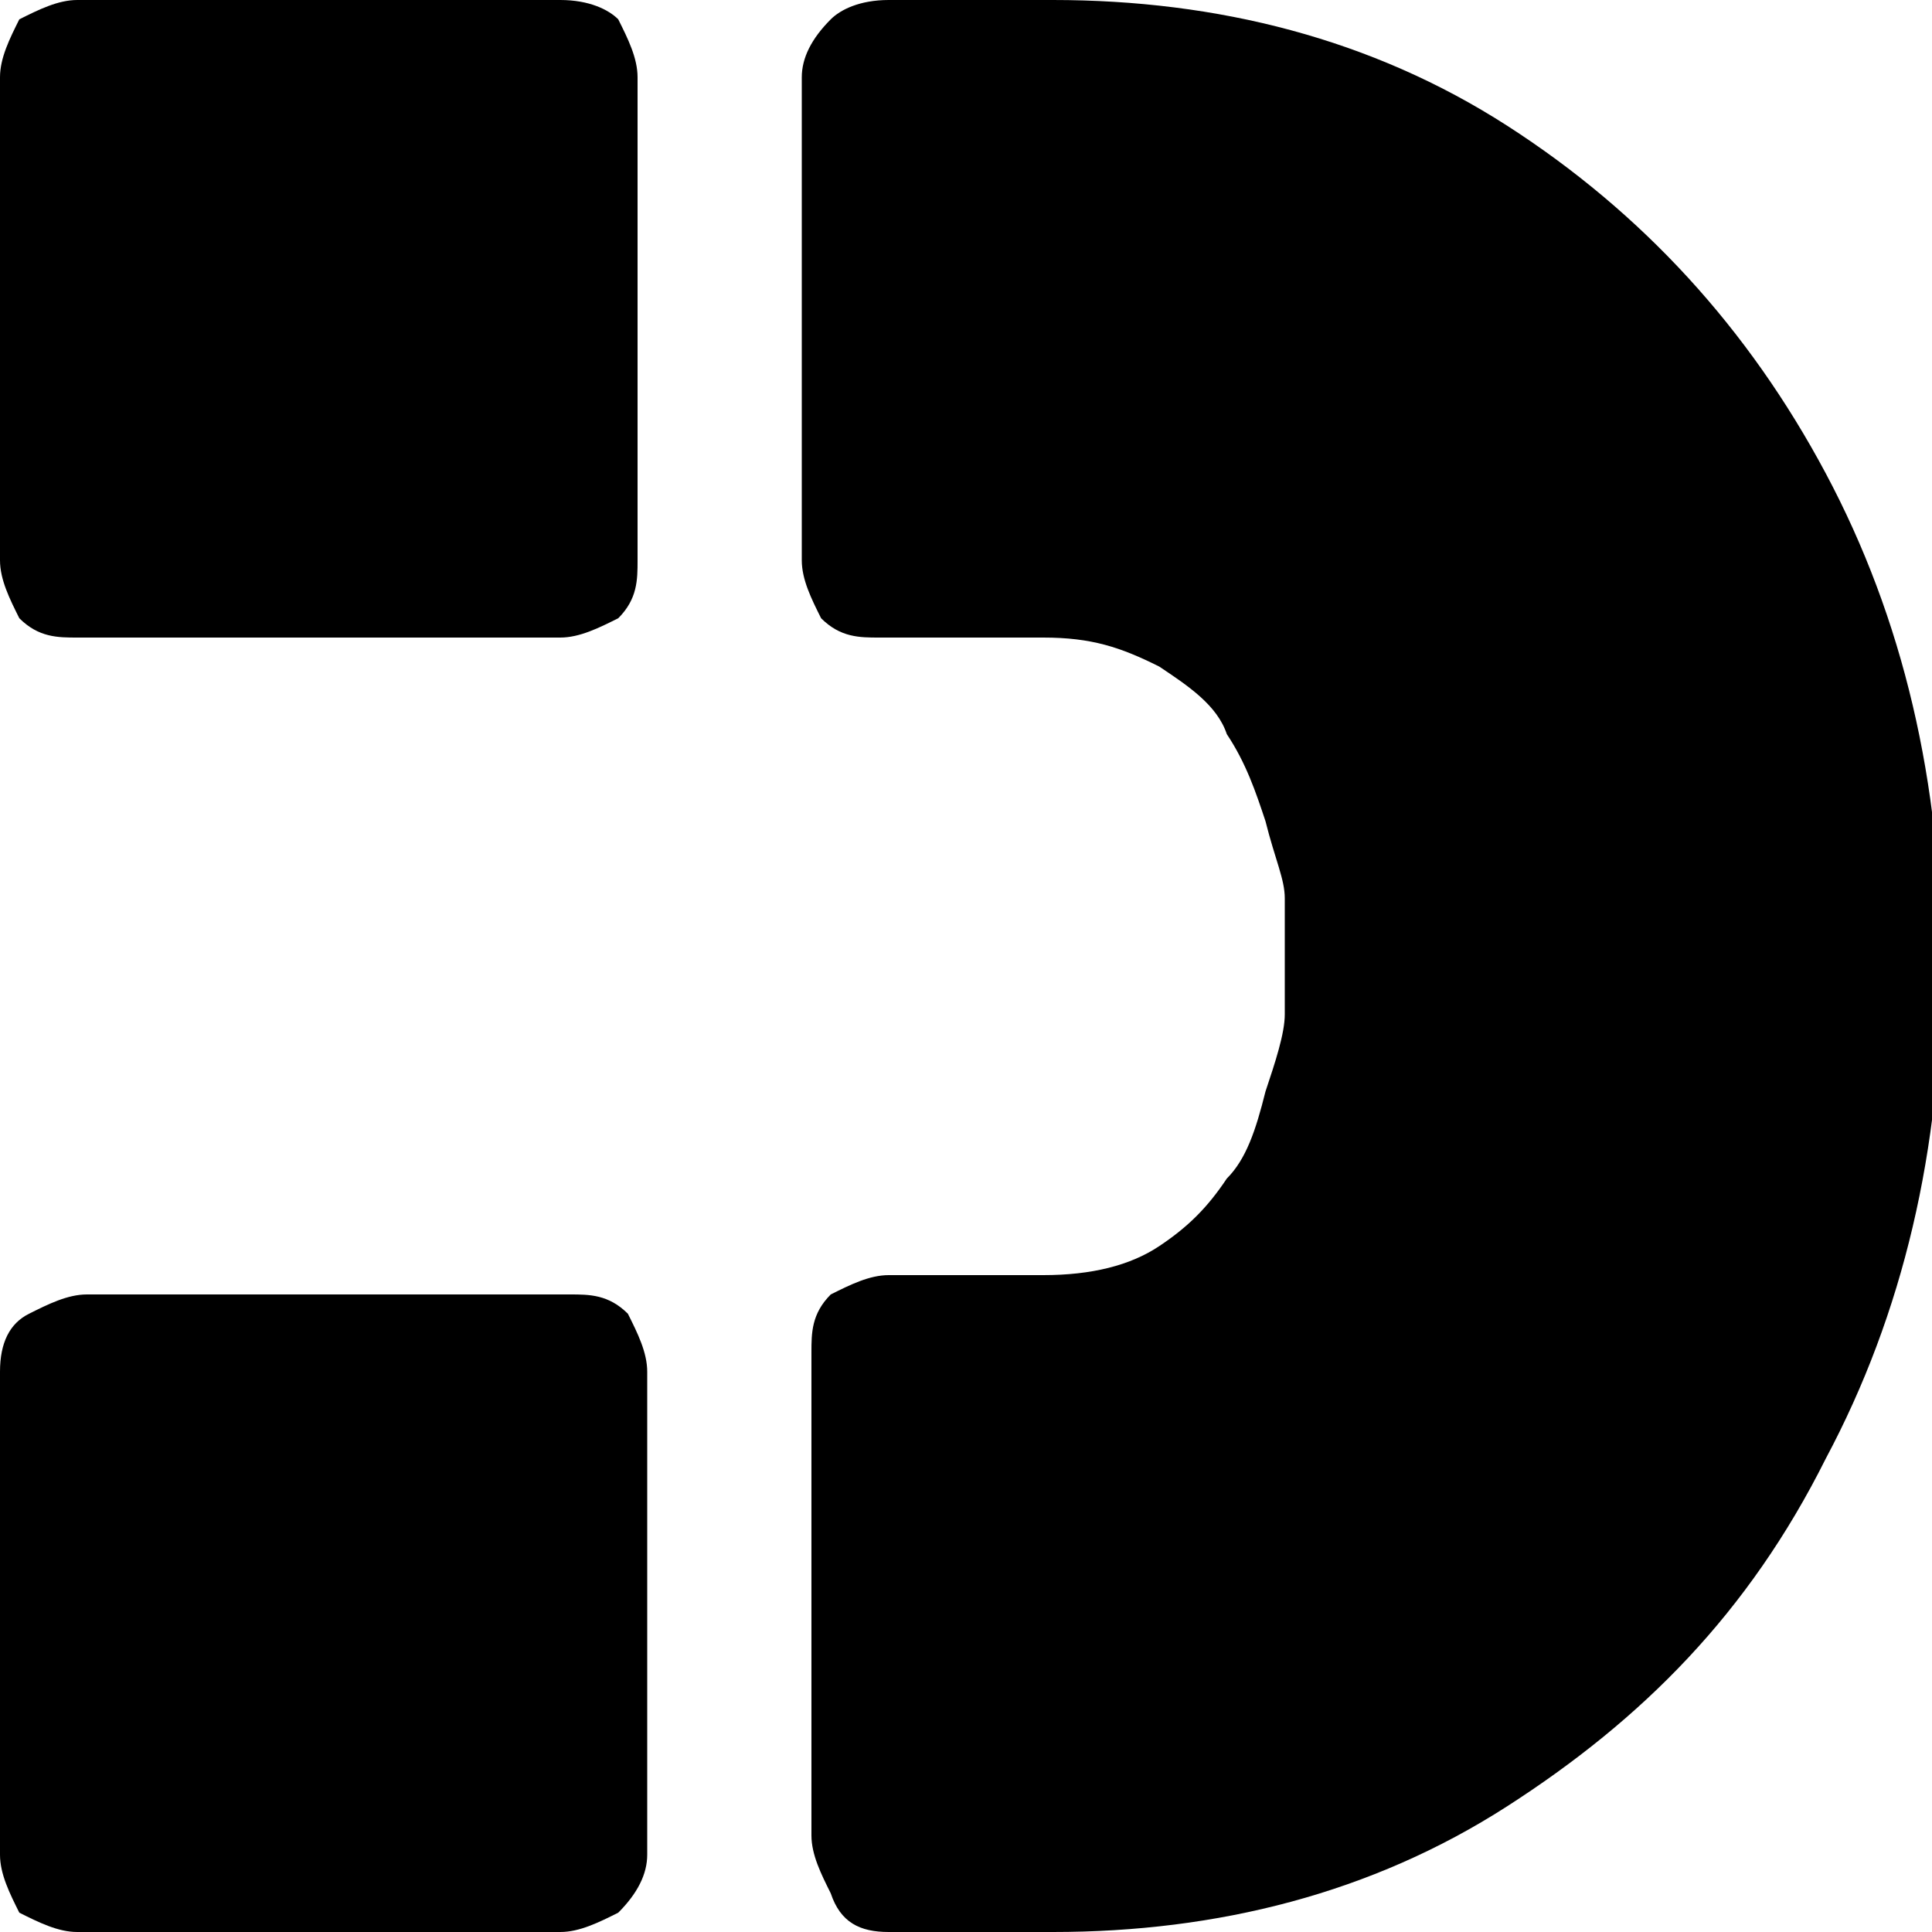
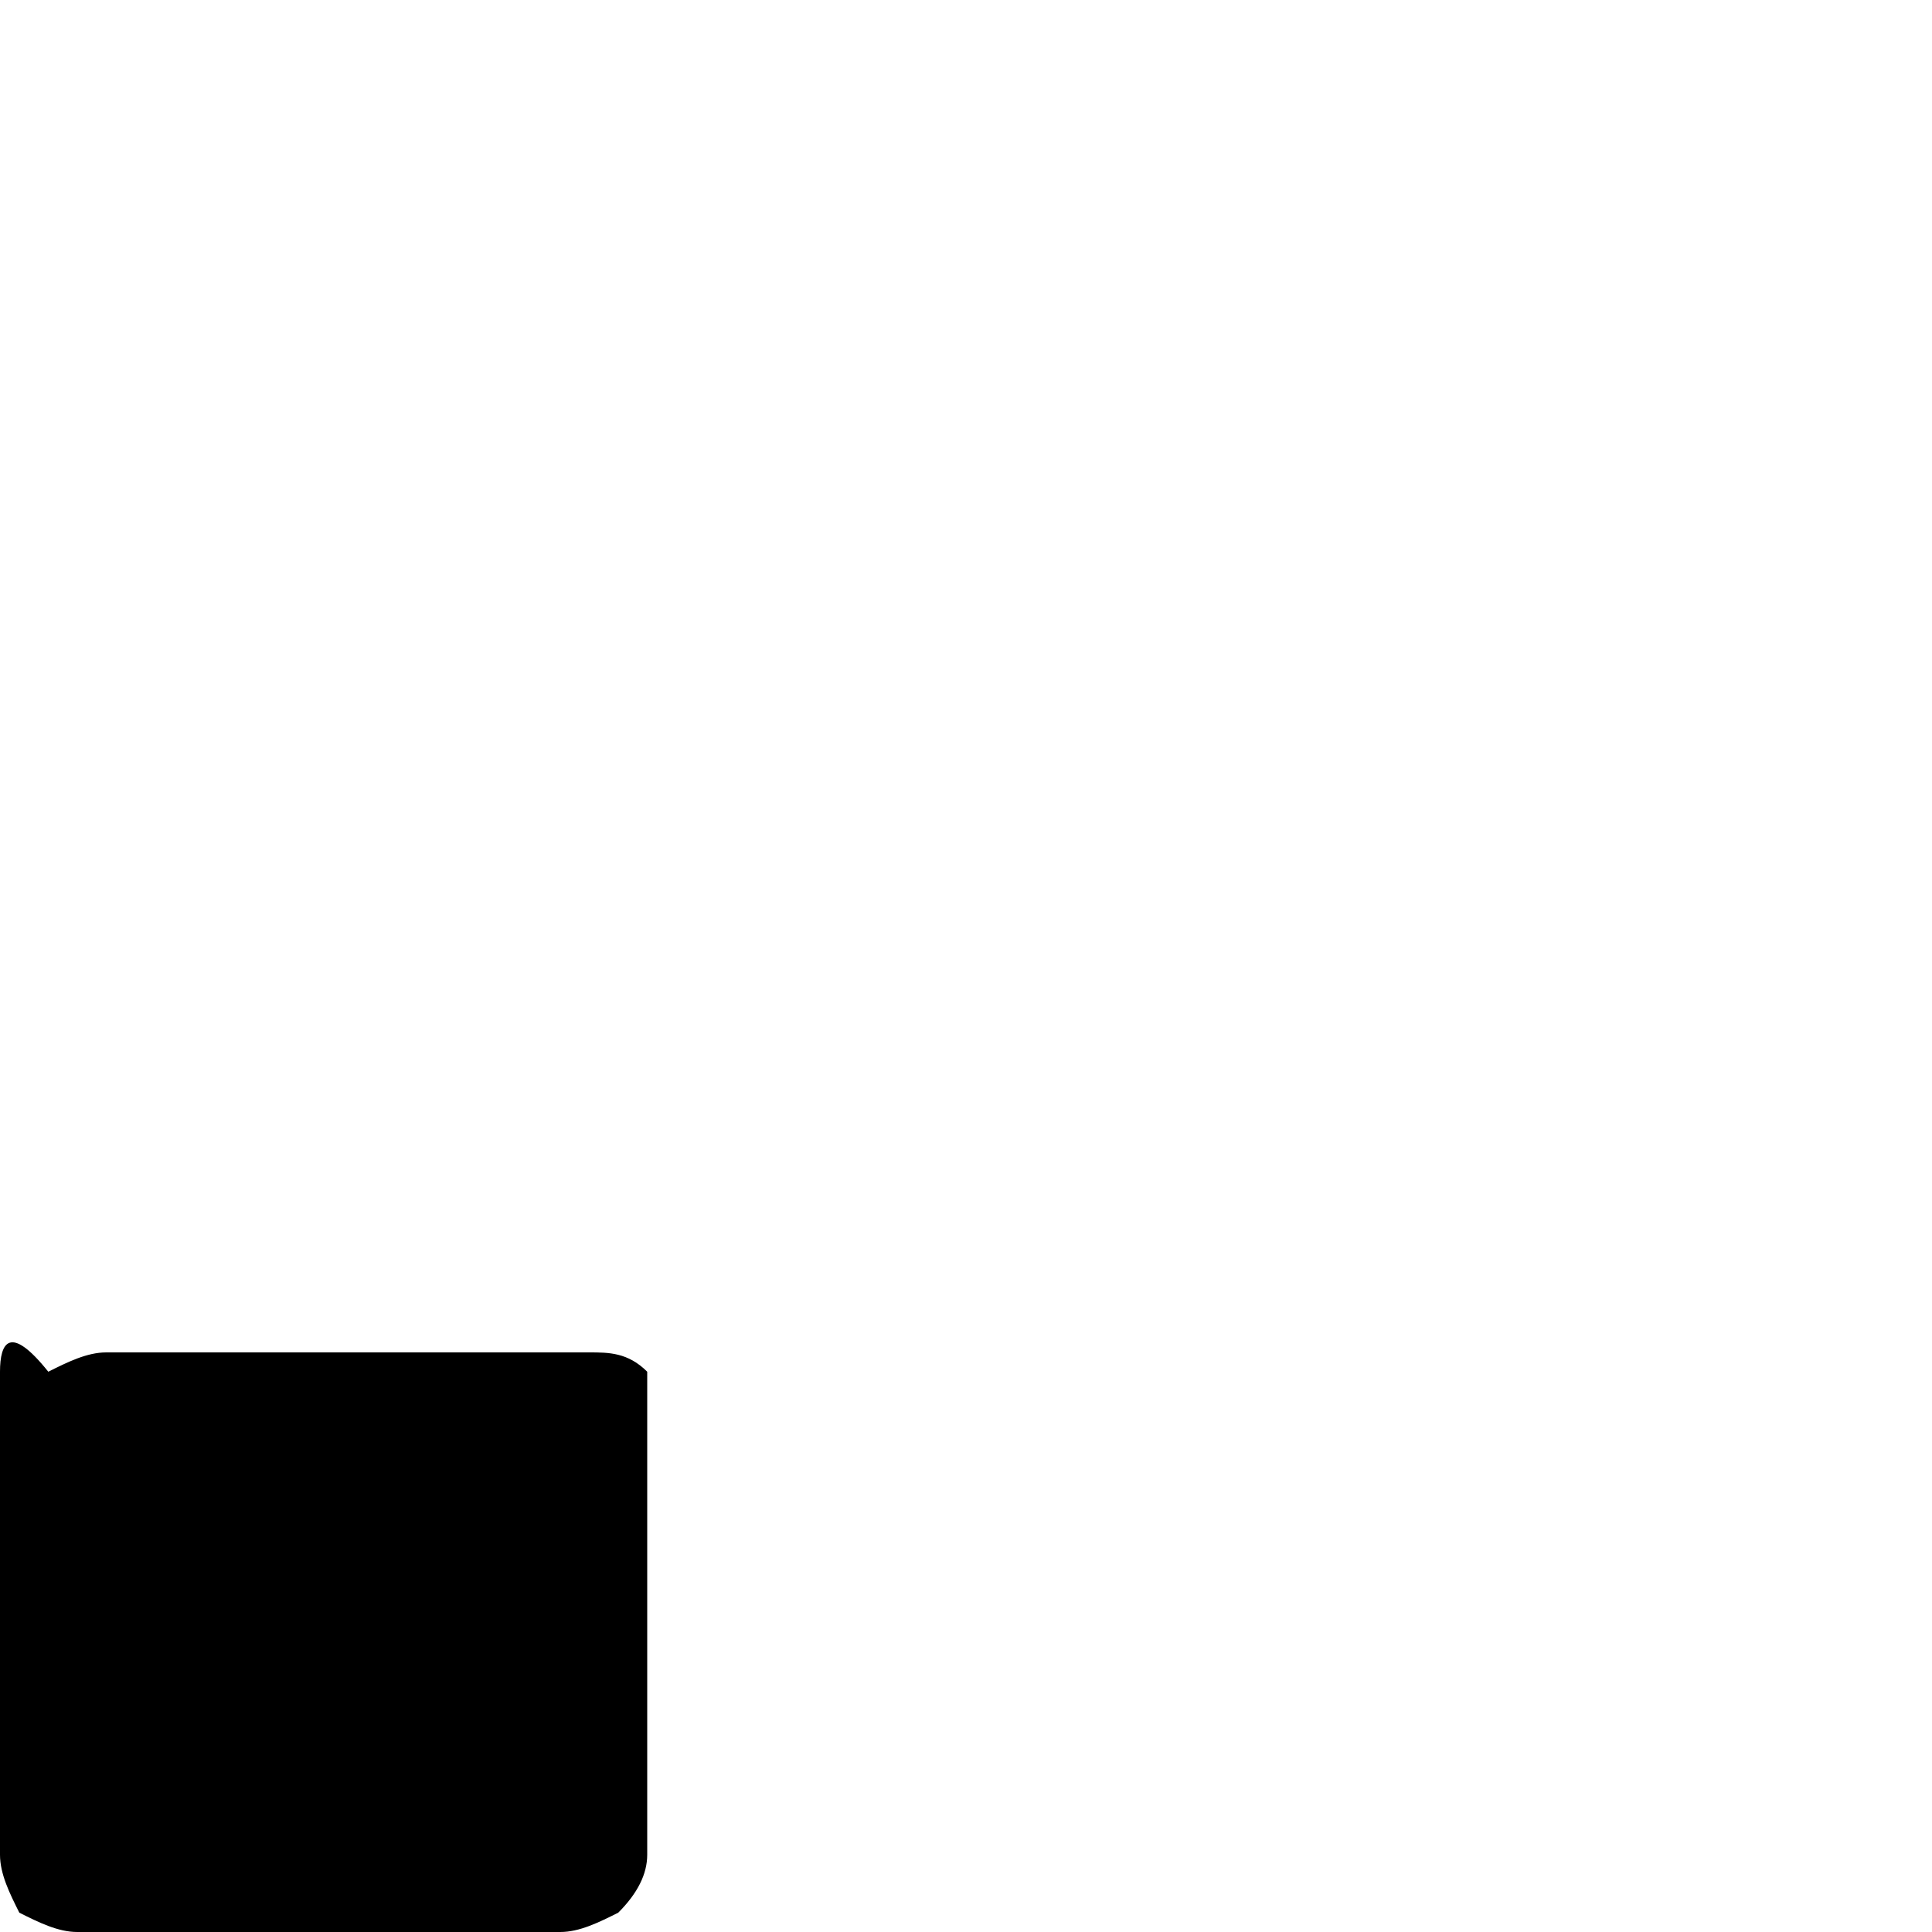
<svg xmlns="http://www.w3.org/2000/svg" version="1.1" id="Слой_1" x="0px" y="0px" viewBox="0 0 20 20" xml:space="preserve">
  <g>
    <g>
-       <path class="cls-1" d="M6.7,19.2v-5c0-0.2-0.1-0.4-0.2-0.6c-0.2-0.2-0.4-0.2-0.6-0.2h-5c-0.2,0-0.4,0.1-0.6,0.2    C0.1,13.7,0,13.9,0,14.2v5c0,0.2,0.1,0.4,0.2,0.6C0.4,19.9,0.6,20,0.8,20h5c0.2,0,0.4-0.1,0.6-0.2C6.6,19.6,6.7,19.4,6.7,19.2z" />
-       <path class="st0" d="M0.2,0.2C0.1,0.4,0,0.6,0,0.8v5c0,0.2,0.1,0.4,0.2,0.6c0.2,0.2,0.4,0.2,0.6,0.2h5c0.2,0,0.4-0.1,0.6-0.2    c0.2-0.2,0.2-0.4,0.2-0.6v-5c0-0.2-0.1-0.4-0.2-0.6C6.3,0.1,6.1,0,5.8,0h-5C0.6,0,0.4,0.1,0.2,0.2z" />
-       <path class="cls-1" d="M8.3,0.8v5c0,0.2,0.1,0.4,0.2,0.6c0.2,0.2,0.4,0.2,0.6,0.2h1.7c0.5,0,0.8,0.1,1.2,0.3    c0.3,0.2,0.6,0.4,0.7,0.7c0.2,0.3,0.3,0.6,0.4,0.9c0.1,0.4,0.2,0.6,0.2,0.8c0,0.2,0,0.4,0,0.6c0,0.2,0,0.4,0,0.6    c0,0.2-0.1,0.5-0.2,0.8c-0.1,0.4-0.2,0.7-0.4,0.9c-0.2,0.3-0.4,0.5-0.7,0.7c-0.3,0.2-0.7,0.3-1.2,0.3H9.2c-0.2,0-0.4,0.1-0.6,0.2    c-0.2,0.2-0.2,0.4-0.2,0.6v5c0,0.2,0.1,0.4,0.2,0.6C8.7,19.9,8.9,20,9.2,20h1.7c1.7,0,3.3-0.4,4.7-1.3c1.4-0.9,2.5-2,3.3-3.6    c0.8-1.5,1.2-3.2,1.2-5.1c0-1.9-0.4-3.6-1.2-5.1c-0.8-1.5-1.9-2.7-3.3-3.6c-1.4-0.9-3-1.3-4.7-1.3H9.2C8.9,0,8.7,0.1,8.6,0.2    C8.4,0.4,8.3,0.6,8.3,0.8z" />
+       <path class="cls-1" d="M6.7,19.2v-5c-0.2-0.2-0.4-0.2-0.6-0.2h-5c-0.2,0-0.4,0.1-0.6,0.2    C0.1,13.7,0,13.9,0,14.2v5c0,0.2,0.1,0.4,0.2,0.6C0.4,19.9,0.6,20,0.8,20h5c0.2,0,0.4-0.1,0.6-0.2C6.6,19.6,6.7,19.4,6.7,19.2z" />
    </g>
  </g>
</svg>